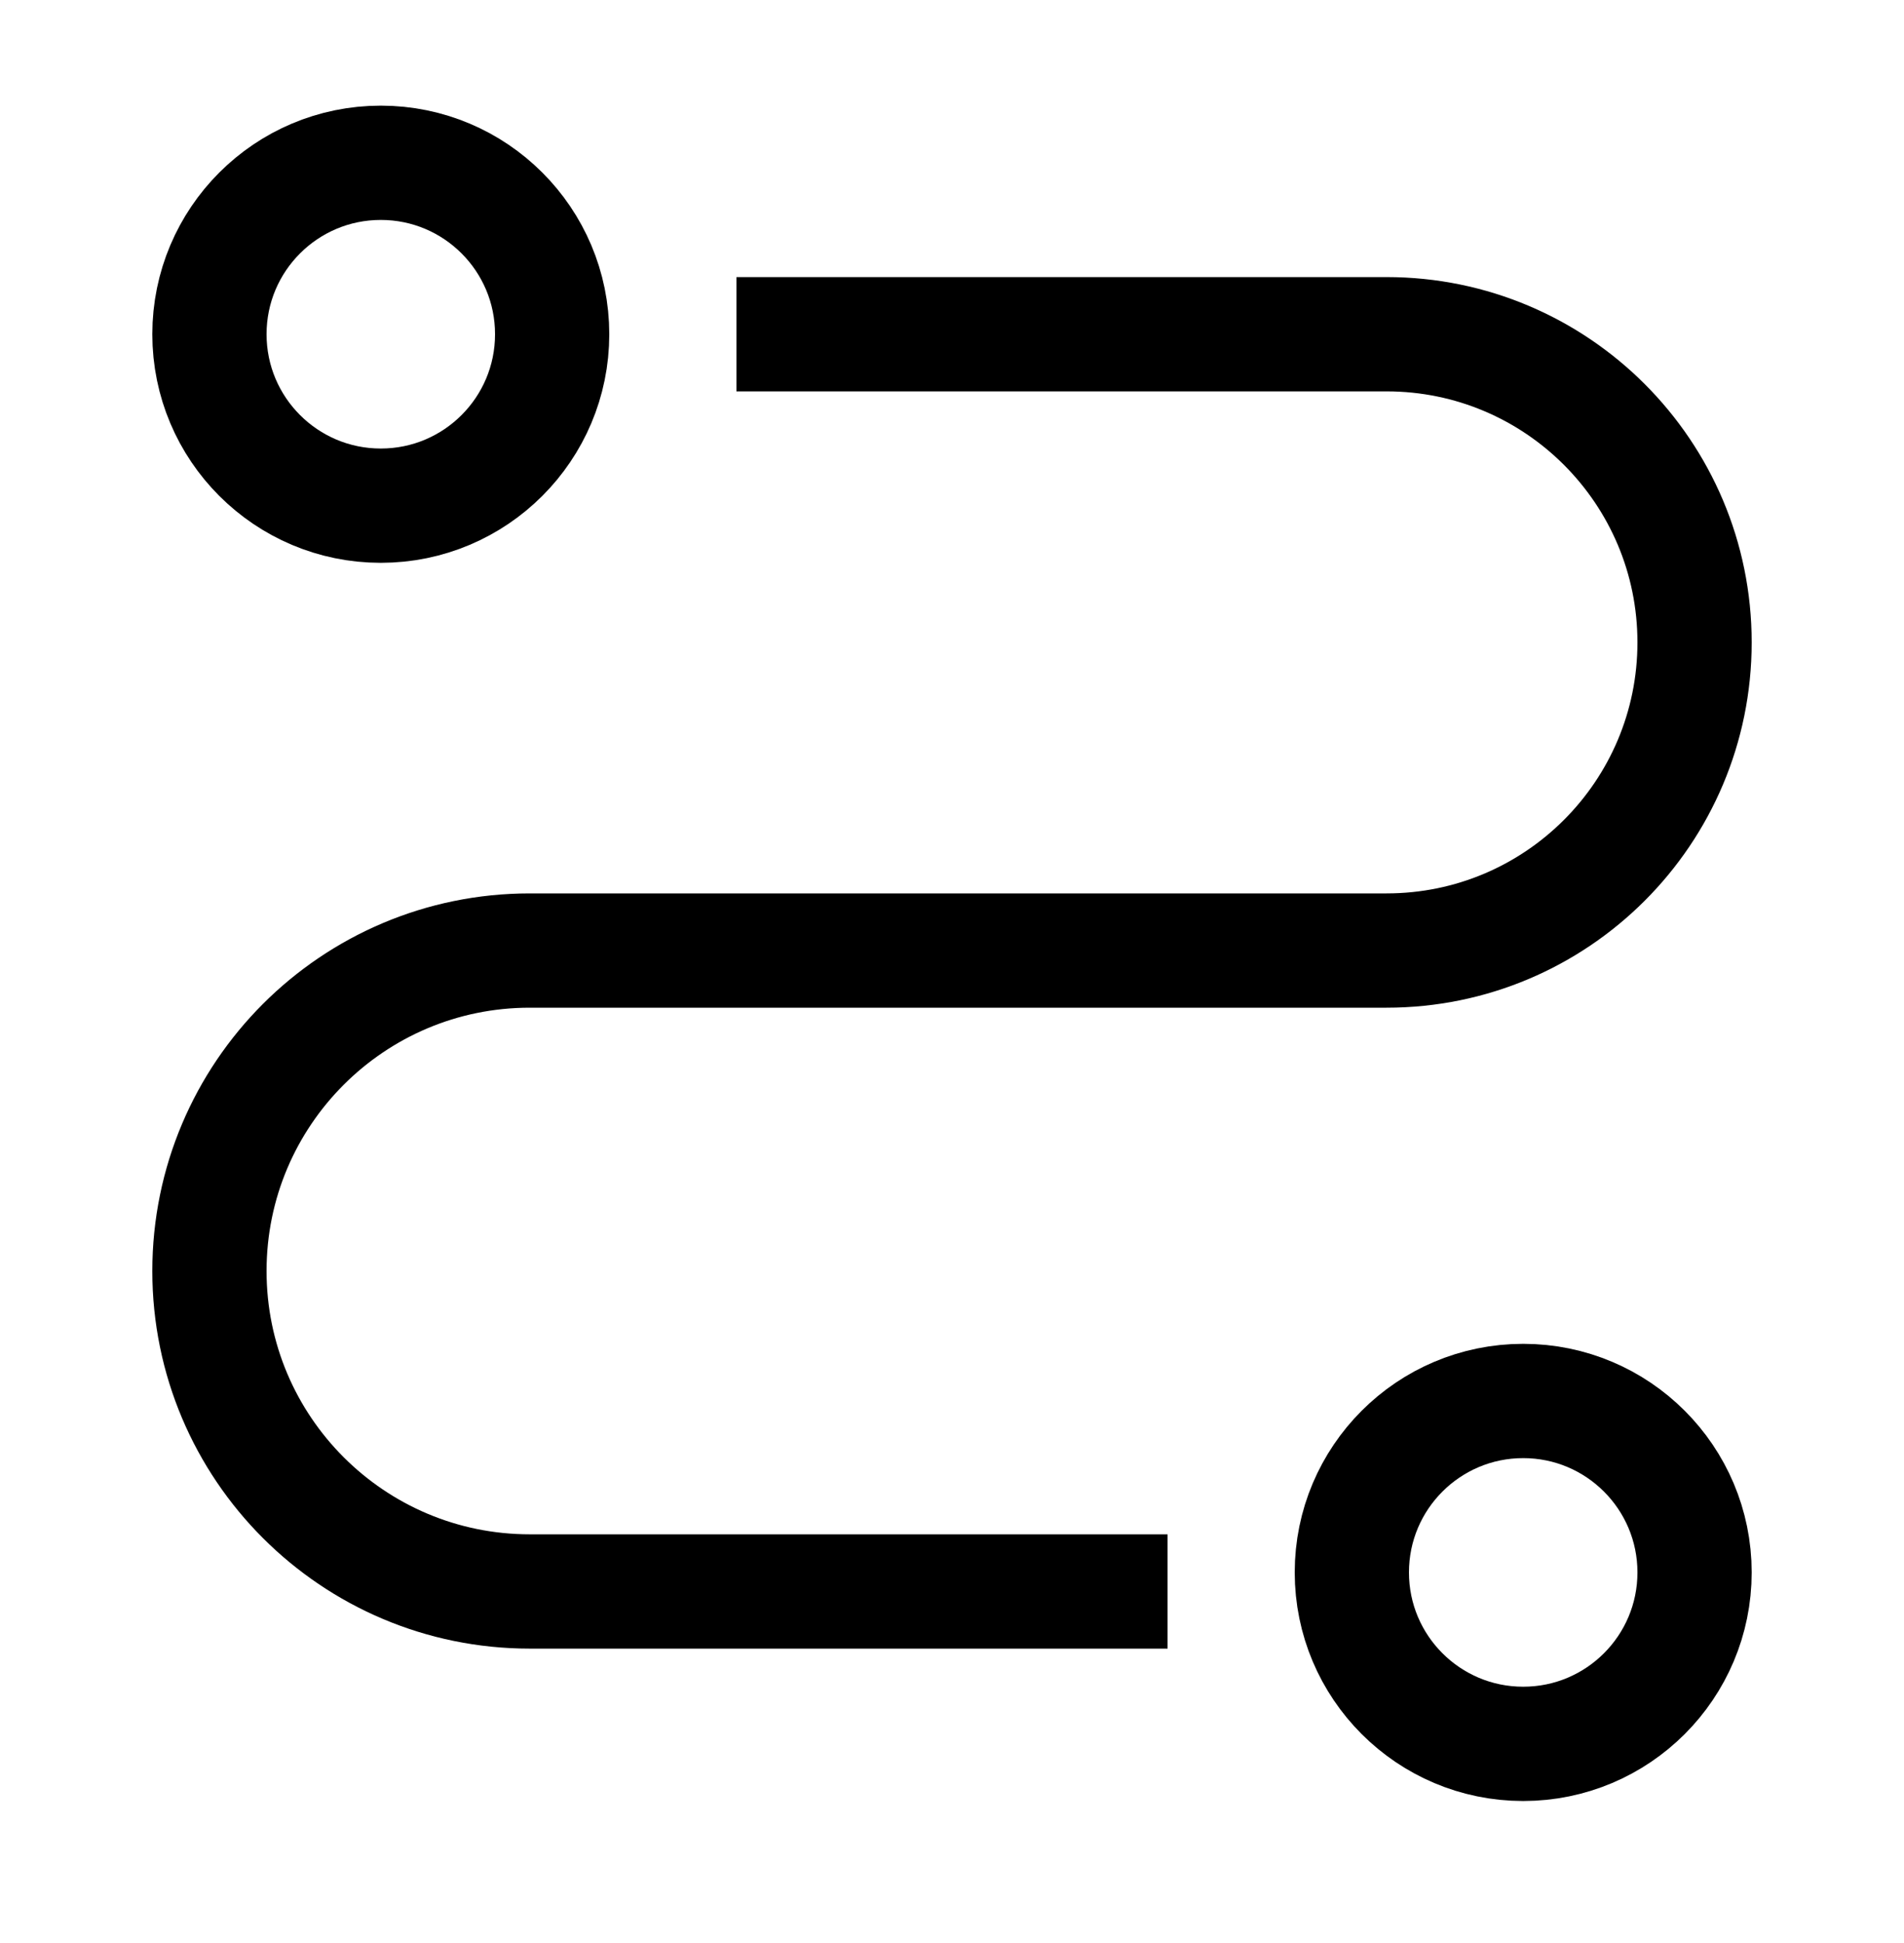
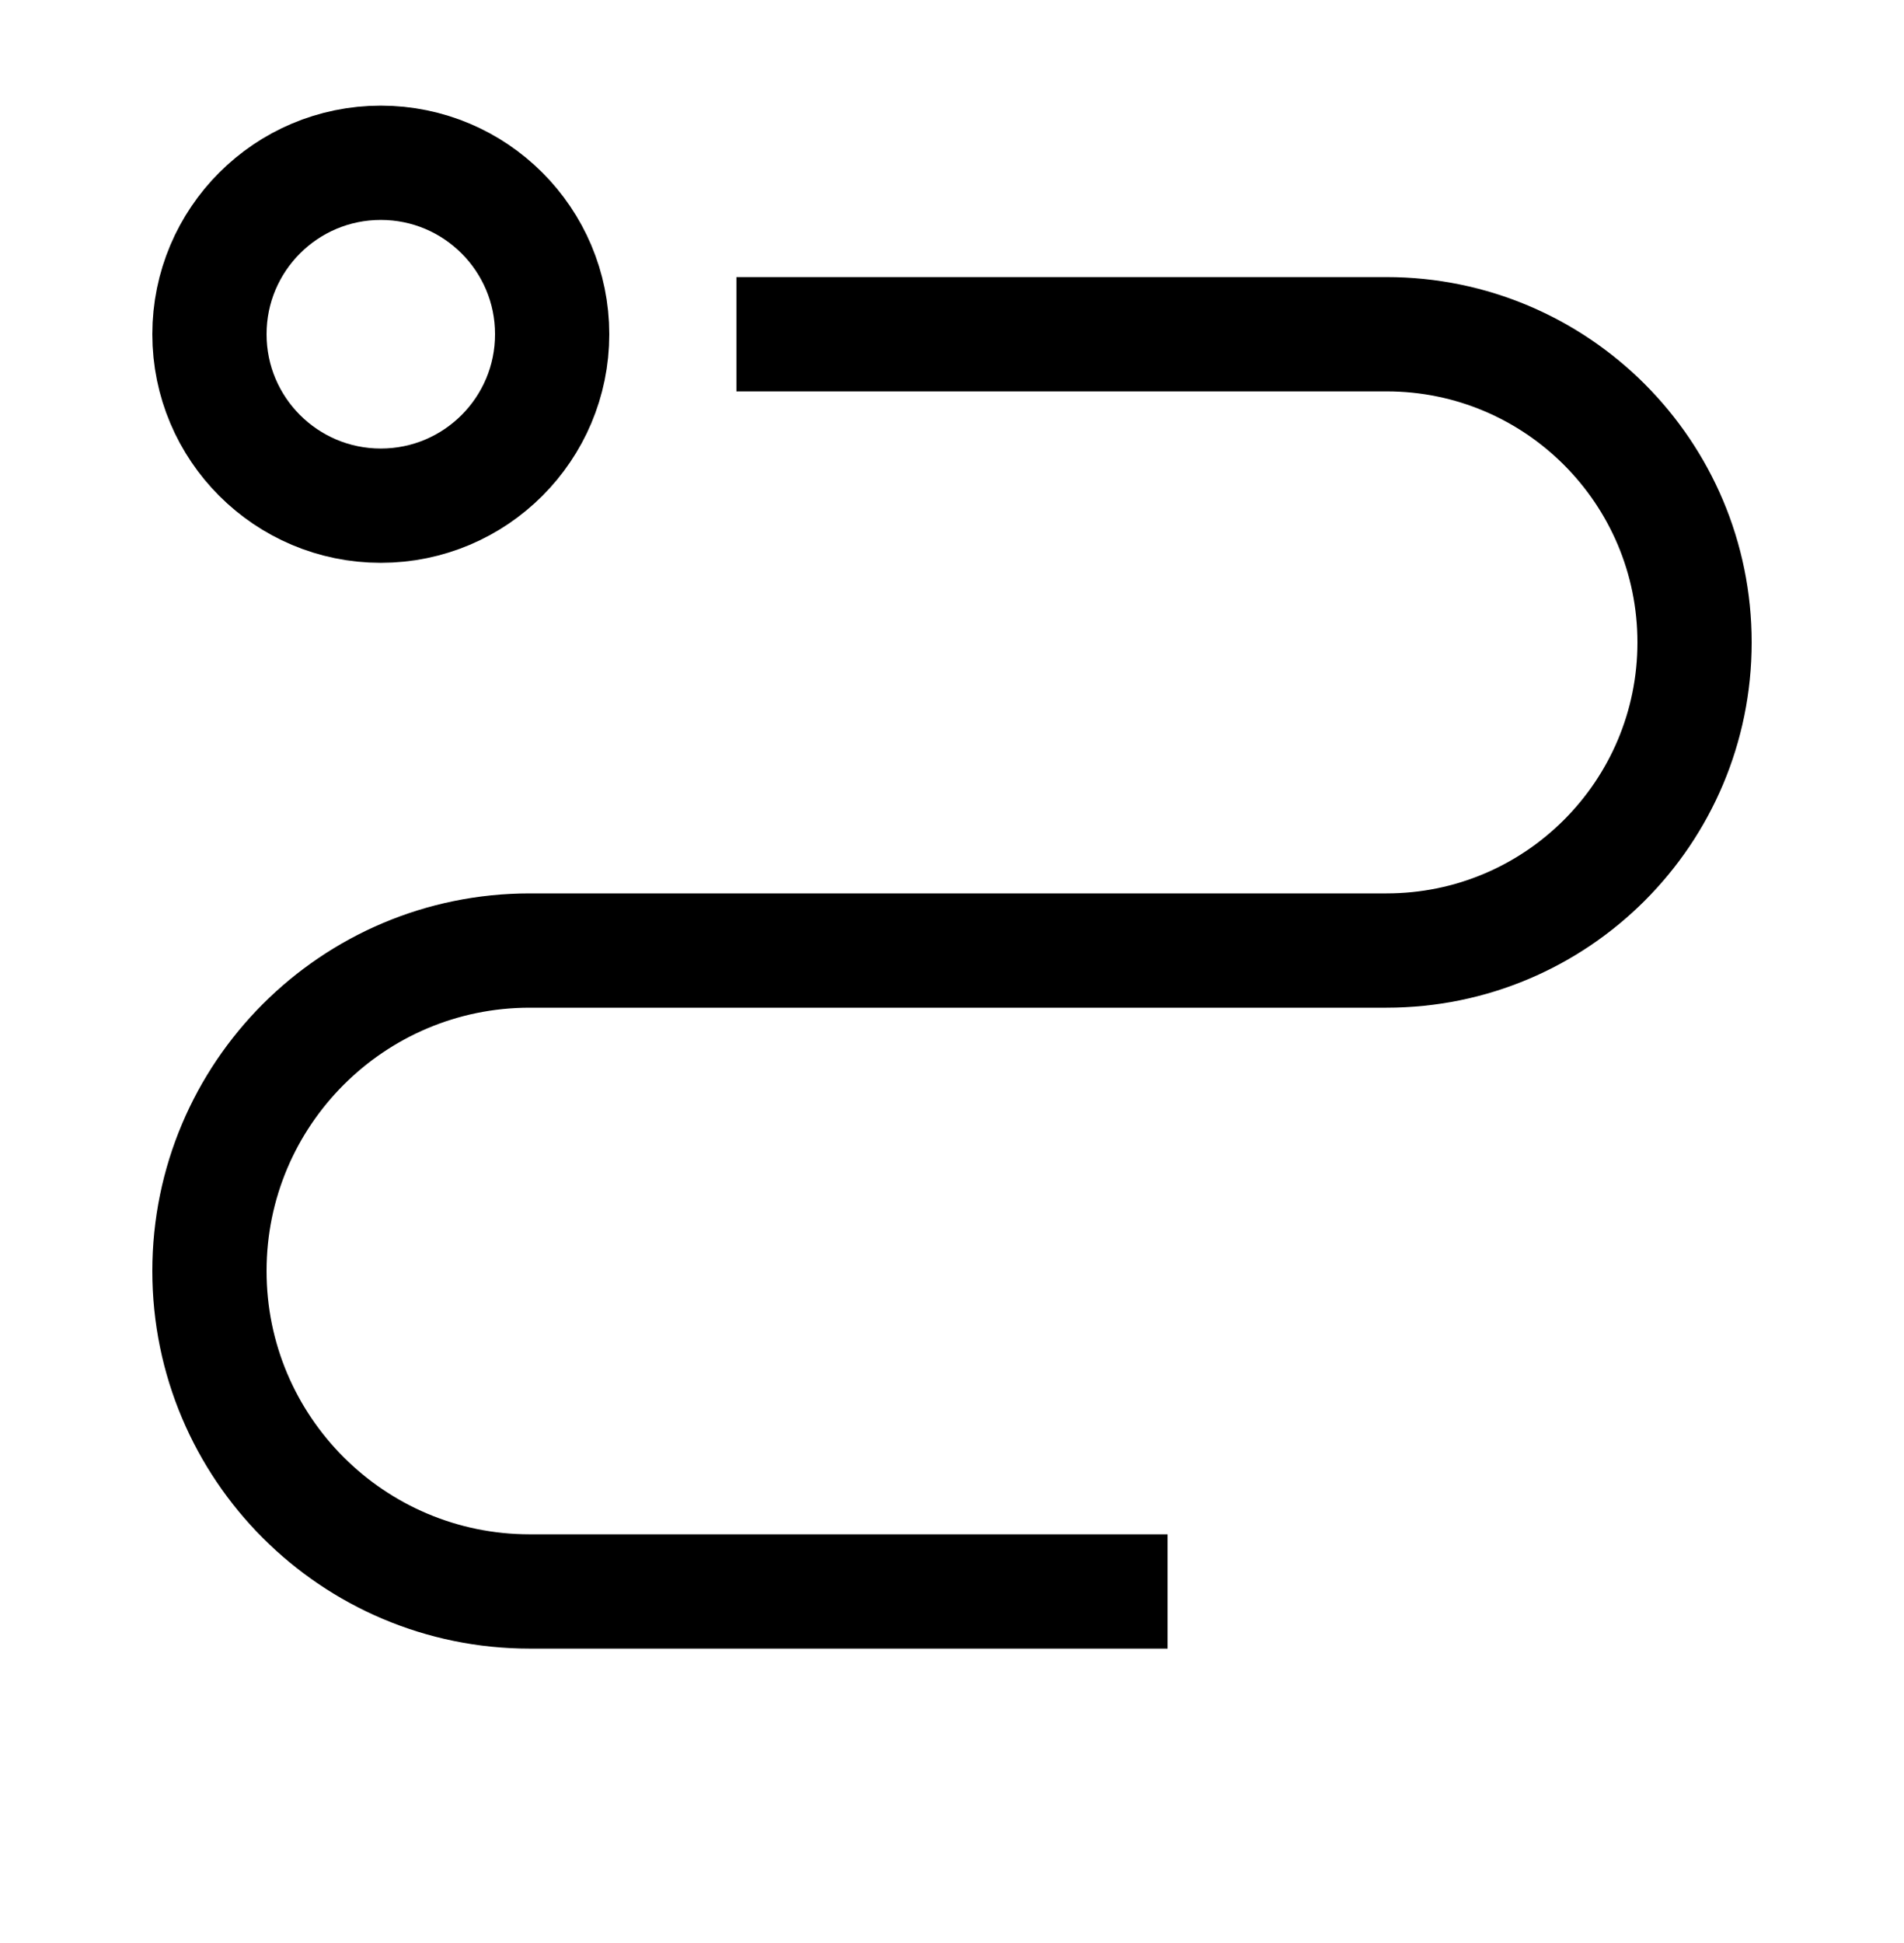
<svg xmlns="http://www.w3.org/2000/svg" width="50" height="51" viewBox="0 0 50 51" fill="none">
-   <circle cx="40" cy="41.273" r="4.5" stroke="black" stroke-width="3" />
  <circle cx="10" cy="8.773" r="4.5" stroke="black" stroke-width="3" />
-   <path d="M19.339 8.773H36.412C40.879 8.773 44.5 12.395 44.5 16.862V16.862C44.5 21.329 40.879 24.95 36.412 24.95H13.912C9.266 24.95 5.5 28.716 5.5 33.362V33.362C5.5 38.007 9.266 41.773 13.912 41.773H30.661" stroke="black" stroke-width="3" />
+   <path d="M19.339 8.773H36.412C40.879 8.773 44.5 12.395 44.5 16.862C44.5 21.329 40.879 24.95 36.412 24.95H13.912C9.266 24.95 5.5 28.716 5.5 33.362V33.362C5.5 38.007 9.266 41.773 13.912 41.773H30.661" stroke="black" stroke-width="3" />
</svg>